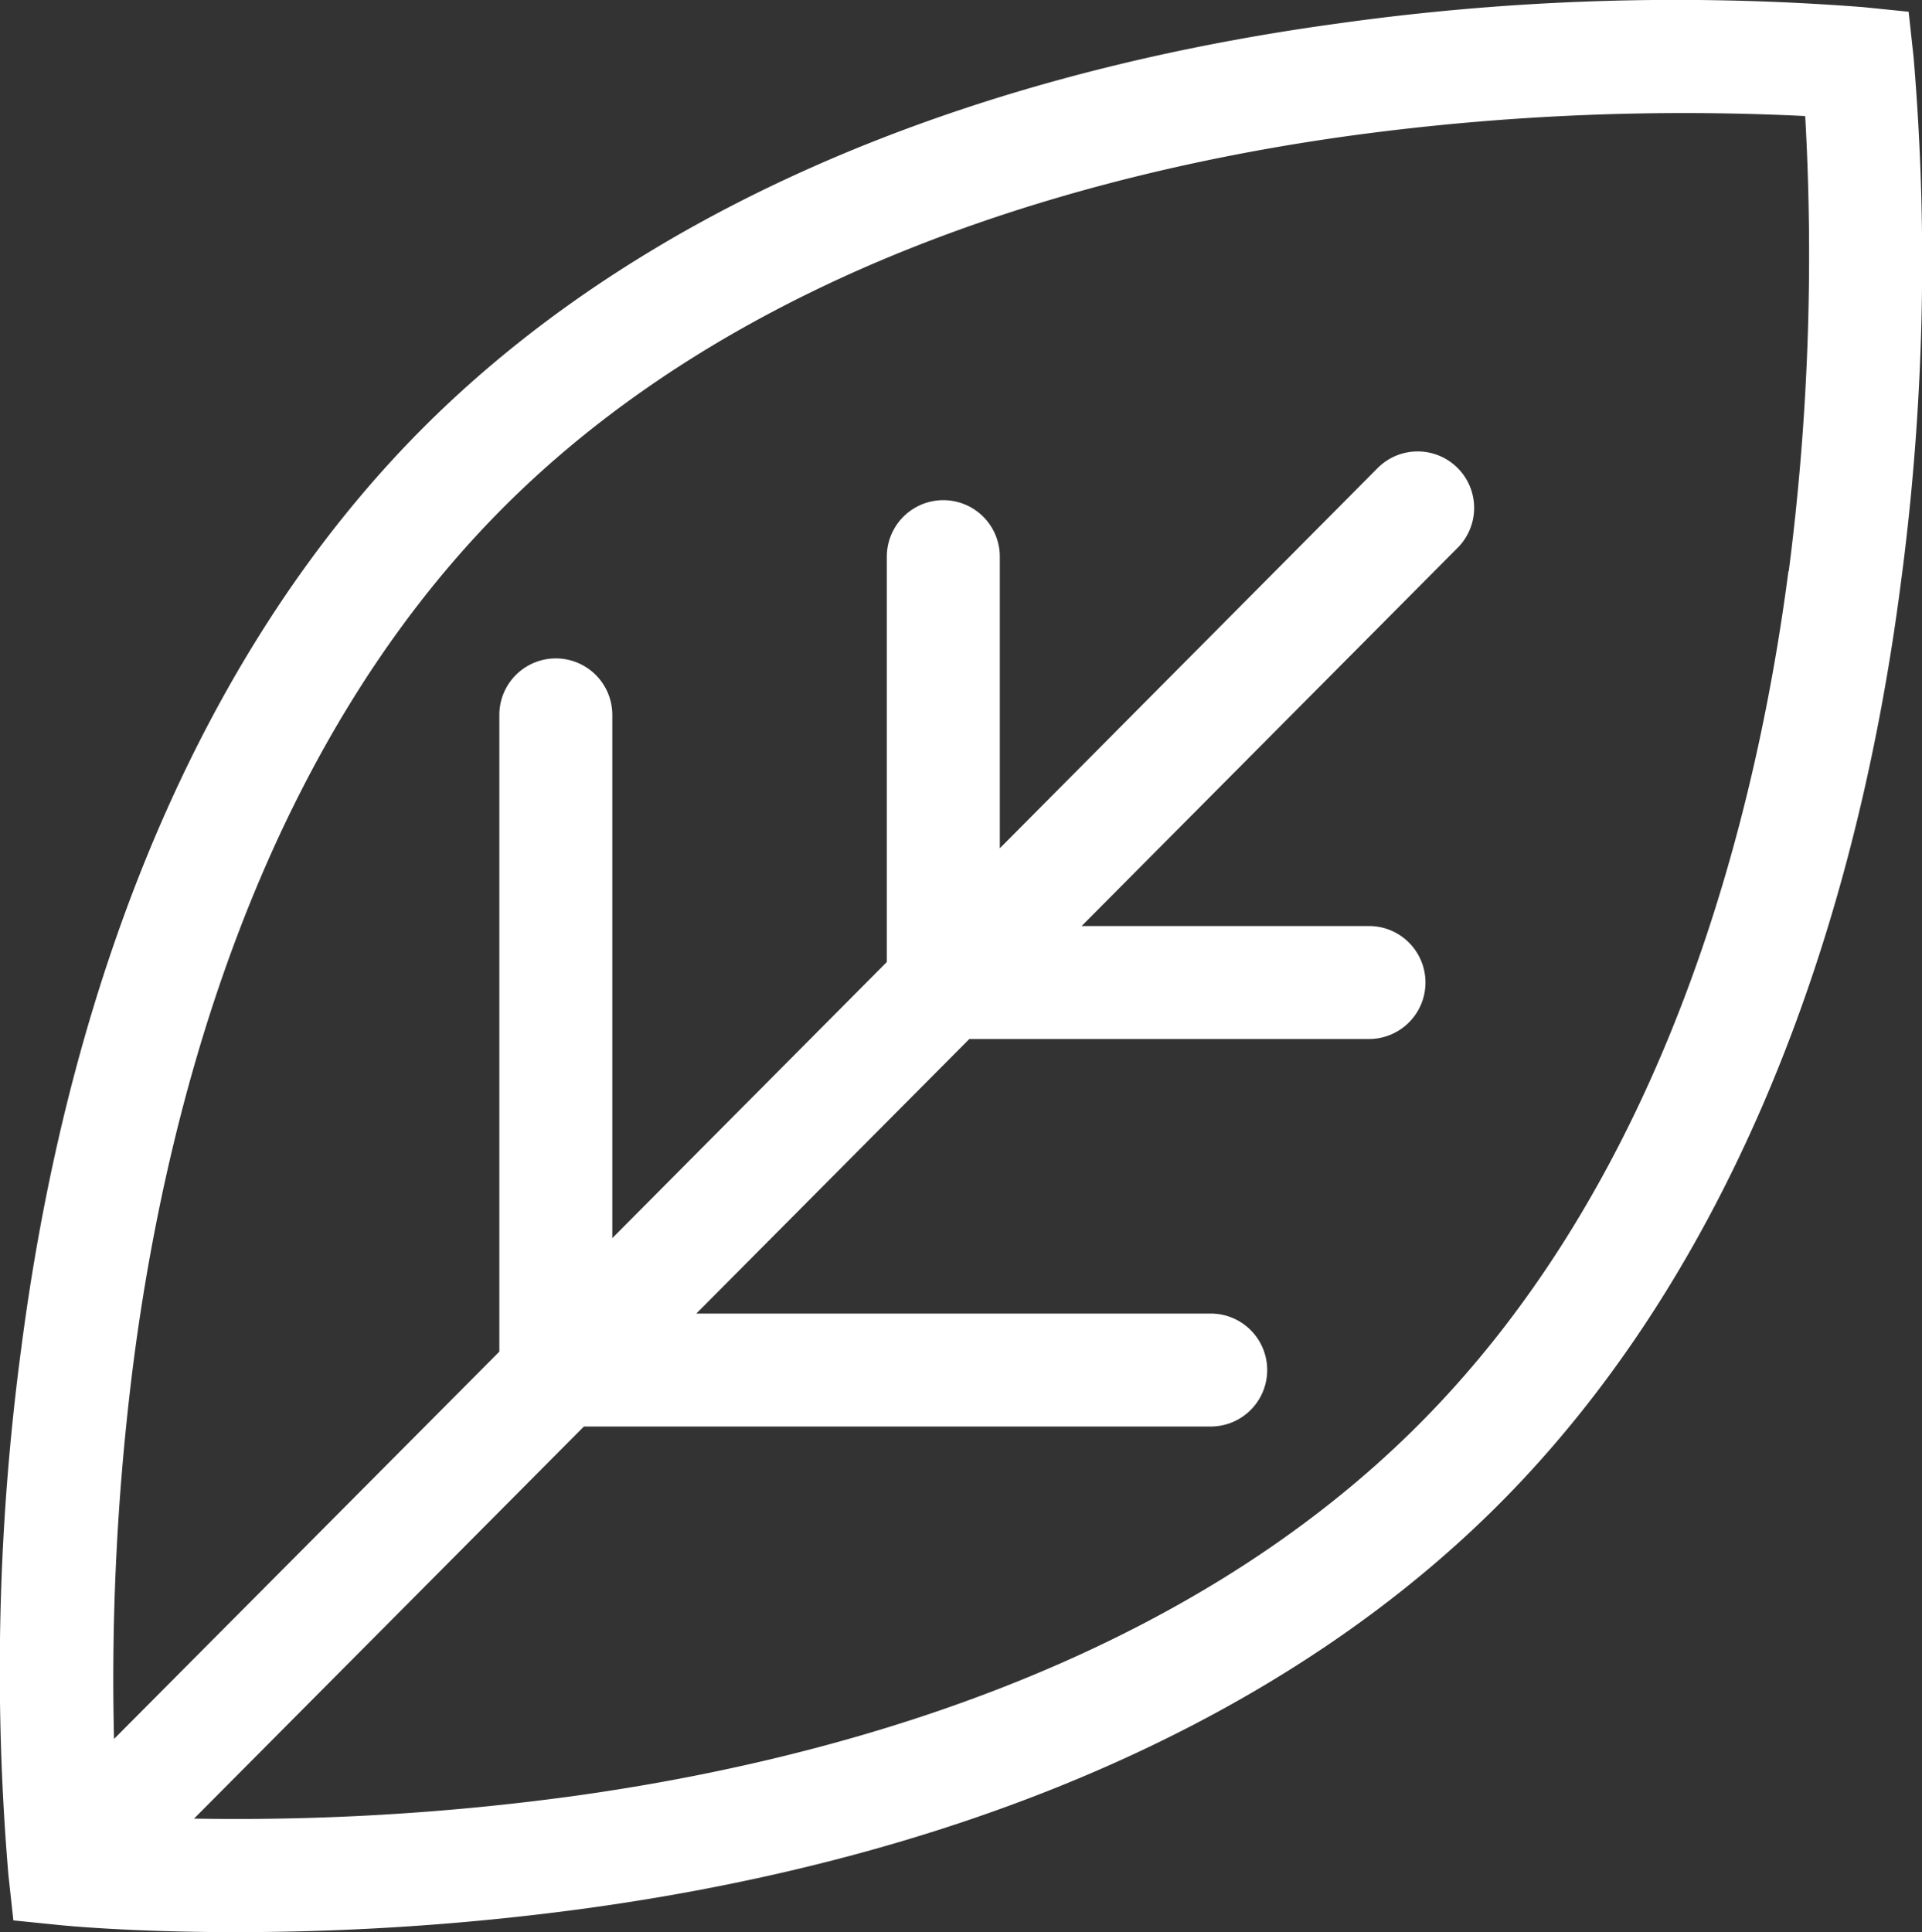
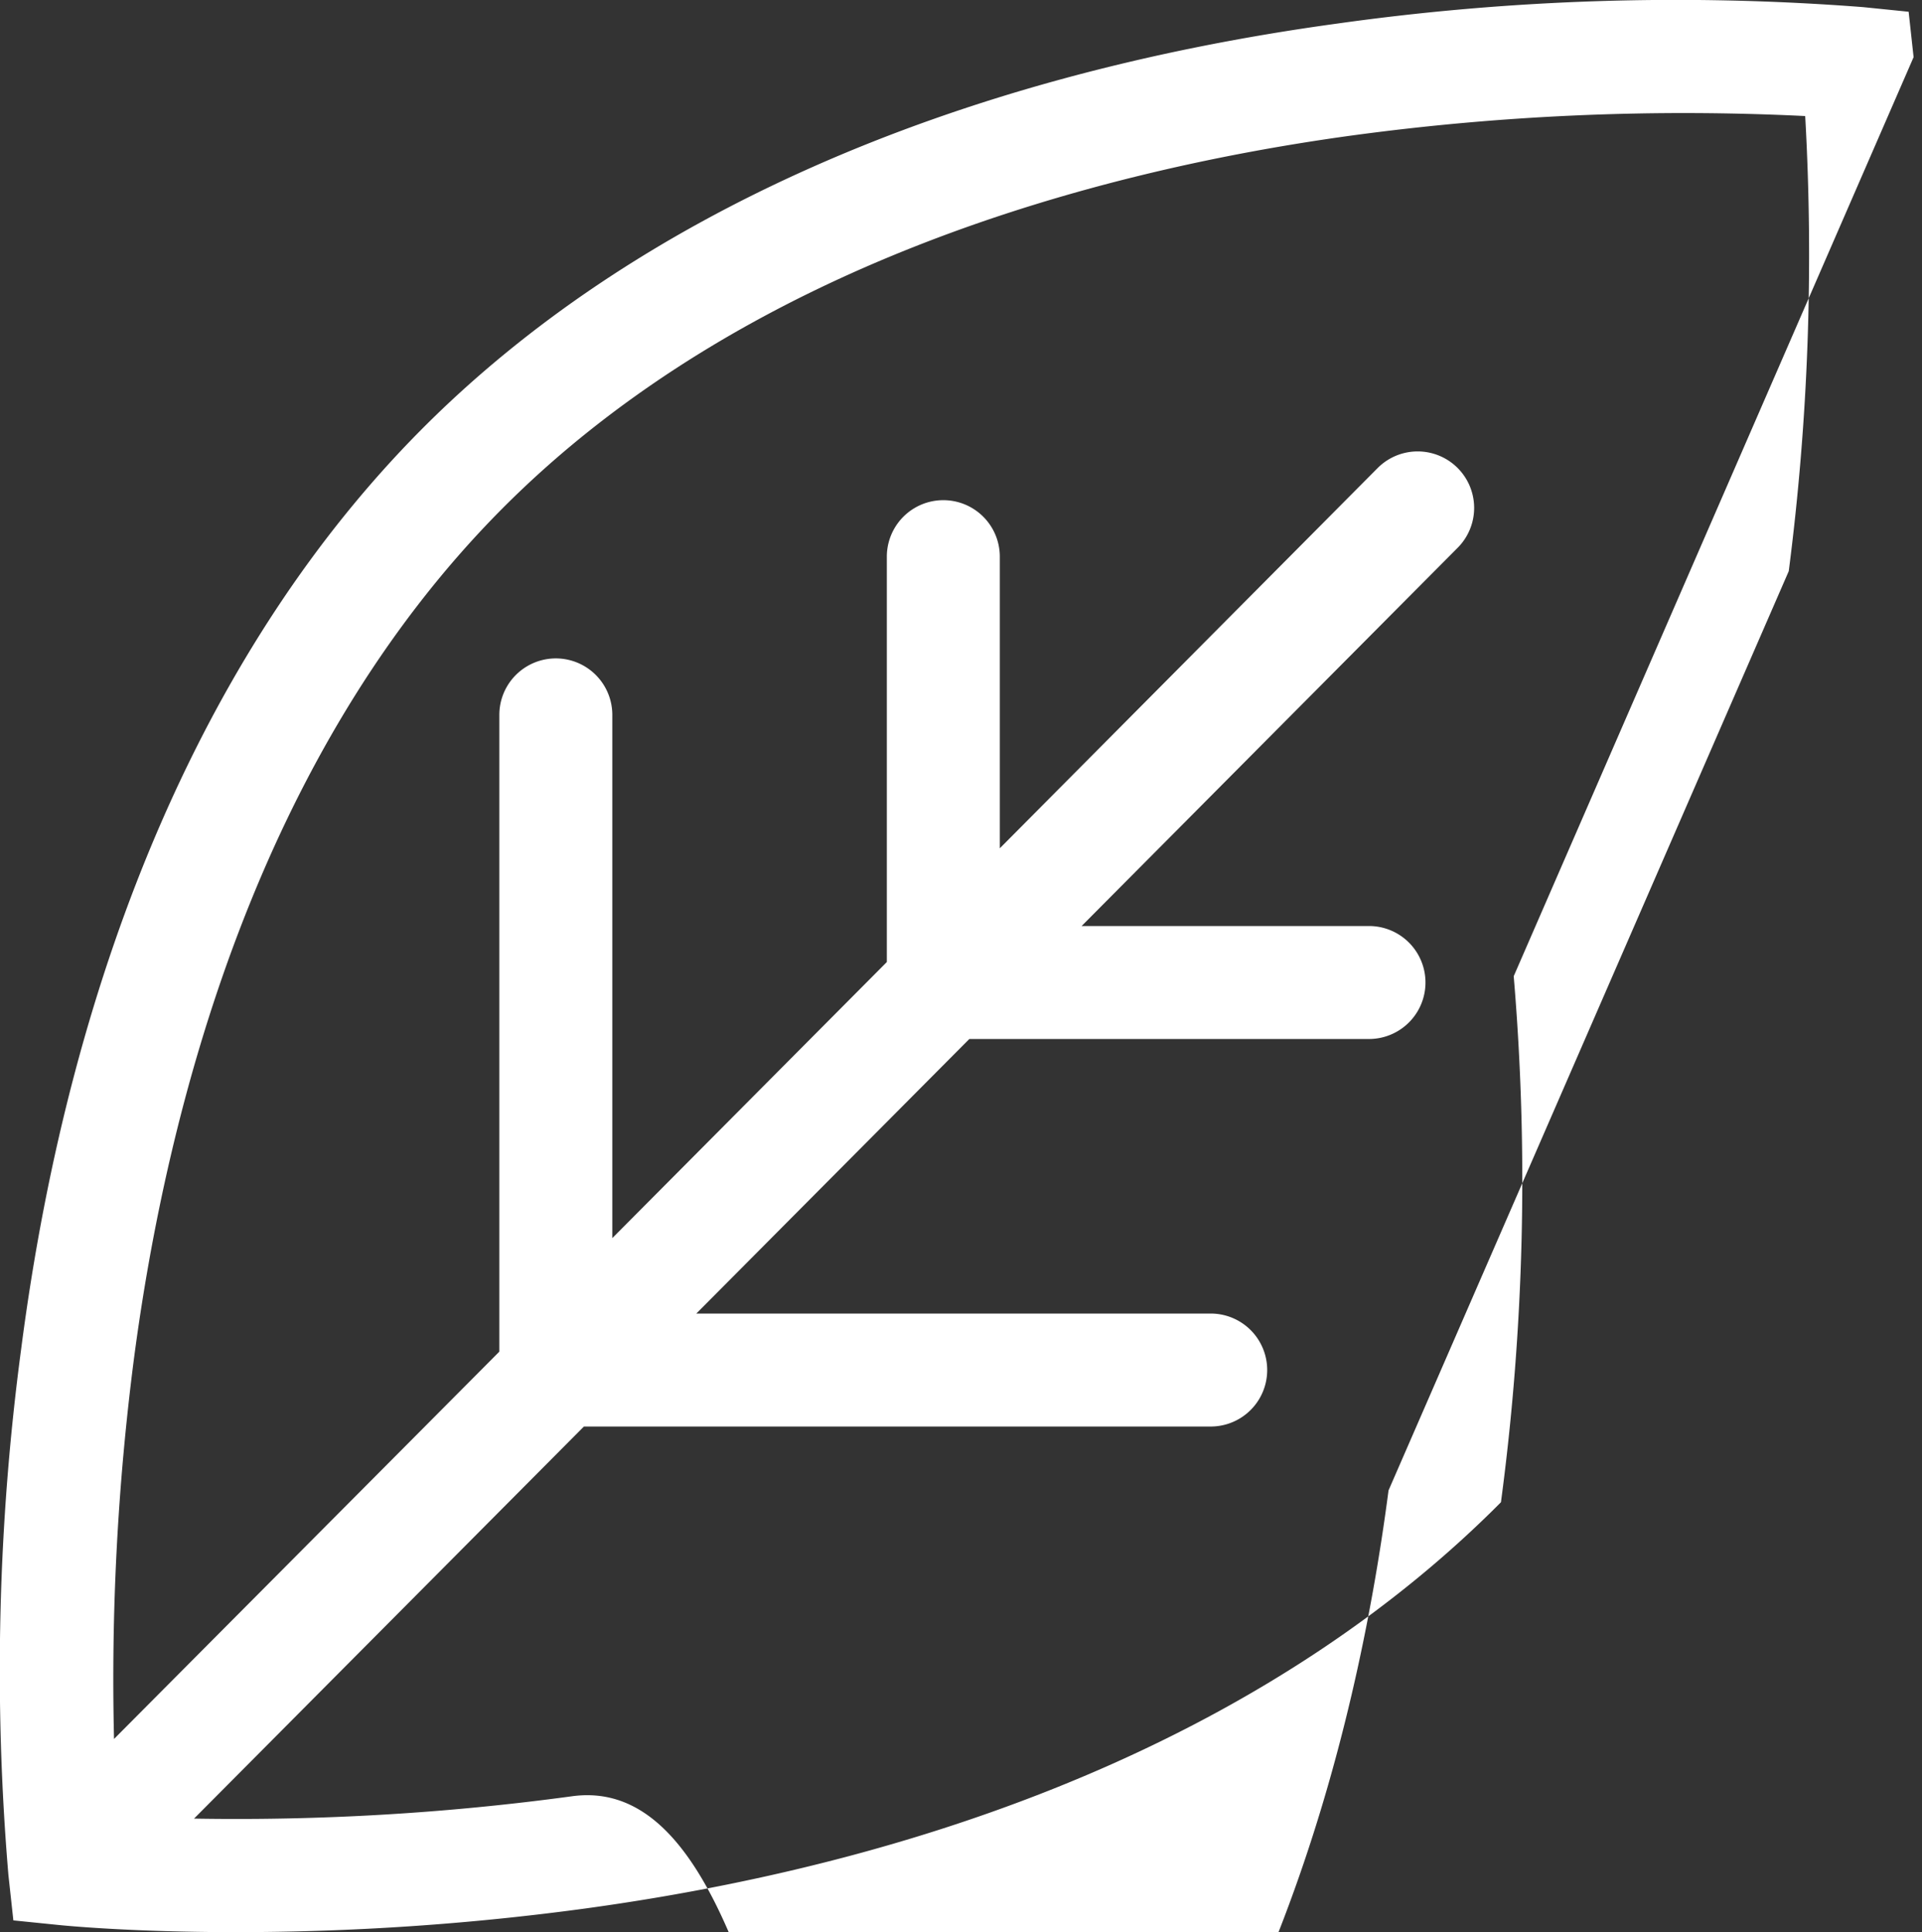
<svg xmlns="http://www.w3.org/2000/svg" width="51.208" height="51.478" viewBox="0 0 51.208 51.478">
  <rect x="0" y="0" width="51.208" height="51.478" fill="#333333" stroke="none" />
-   <path id="Tracé_50" data-name="Tracé 50" d="M285.246,22.392l-.132-1.21-1.211-.123a64.822,64.822,0,0,0-14.012.438c-10.341,1.415-18.784,5.159-24.411,10.826s-9.313,14.135-10.654,24.486a64.8,64.8,0,0,0-.34,14.015l.132,1.21,1.212.123c.134.014,1.911.19,4.716.19a69.234,69.234,0,0,0,9.295-.628c10.342-1.414,18.784-5.158,24.411-10.826s9.313-14.136,10.654-24.486a64.9,64.9,0,0,0,.34-14.015m-3.335,13.7c-.881,6.734-3.3,16.135-9.8,22.682S256.231,67.8,249.5,68.727a66.278,66.278,0,0,1-10.068.595l10.387-10.446h16.7a1.505,1.505,0,1,0,0-3.01H252.814l7.274-7.315h10.648a1.505,1.505,0,1,0,0-3.01h-7.656L273.1,35.462a1.5,1.5,0,0,0-2.134-2.122L260.9,43.47V35.7a1.505,1.505,0,1,0-3.01,0V46.5l-7.314,7.356V39.916a1.505,1.505,0,1,0-3.01,0V56.881L237.3,67.2a66.488,66.488,0,0,1,.524-10.079c.881-6.734,3.3-16.135,9.8-22.681s15.885-9.027,22.613-9.955a65.758,65.758,0,0,1,12.121-.524,65.777,65.777,0,0,1-.438,12.125" transform="translate(-234.262 -20.869)" fill="#fff" />
+   <path id="Tracé_50" data-name="Tracé 50" d="M285.246,22.392l-.132-1.21-1.211-.123a64.822,64.822,0,0,0-14.012.438c-10.341,1.415-18.784,5.159-24.411,10.826s-9.313,14.135-10.654,24.486a64.8,64.8,0,0,0-.34,14.015l.132,1.21,1.212.123c.134.014,1.911.19,4.716.19a69.234,69.234,0,0,0,9.295-.628c10.342-1.414,18.784-5.158,24.411-10.826a64.9,64.9,0,0,0,.34-14.015m-3.335,13.7c-.881,6.734-3.3,16.135-9.8,22.682S256.231,67.8,249.5,68.727a66.278,66.278,0,0,1-10.068.595l10.387-10.446h16.7a1.505,1.505,0,1,0,0-3.01H252.814l7.274-7.315h10.648a1.505,1.505,0,1,0,0-3.01h-7.656L273.1,35.462a1.5,1.5,0,0,0-2.134-2.122L260.9,43.47V35.7a1.505,1.505,0,1,0-3.01,0V46.5l-7.314,7.356V39.916a1.505,1.505,0,1,0-3.01,0V56.881L237.3,67.2a66.488,66.488,0,0,1,.524-10.079c.881-6.734,3.3-16.135,9.8-22.681s15.885-9.027,22.613-9.955a65.758,65.758,0,0,1,12.121-.524,65.777,65.777,0,0,1-.438,12.125" transform="translate(-234.262 -20.869)" fill="#fff" />
</svg>